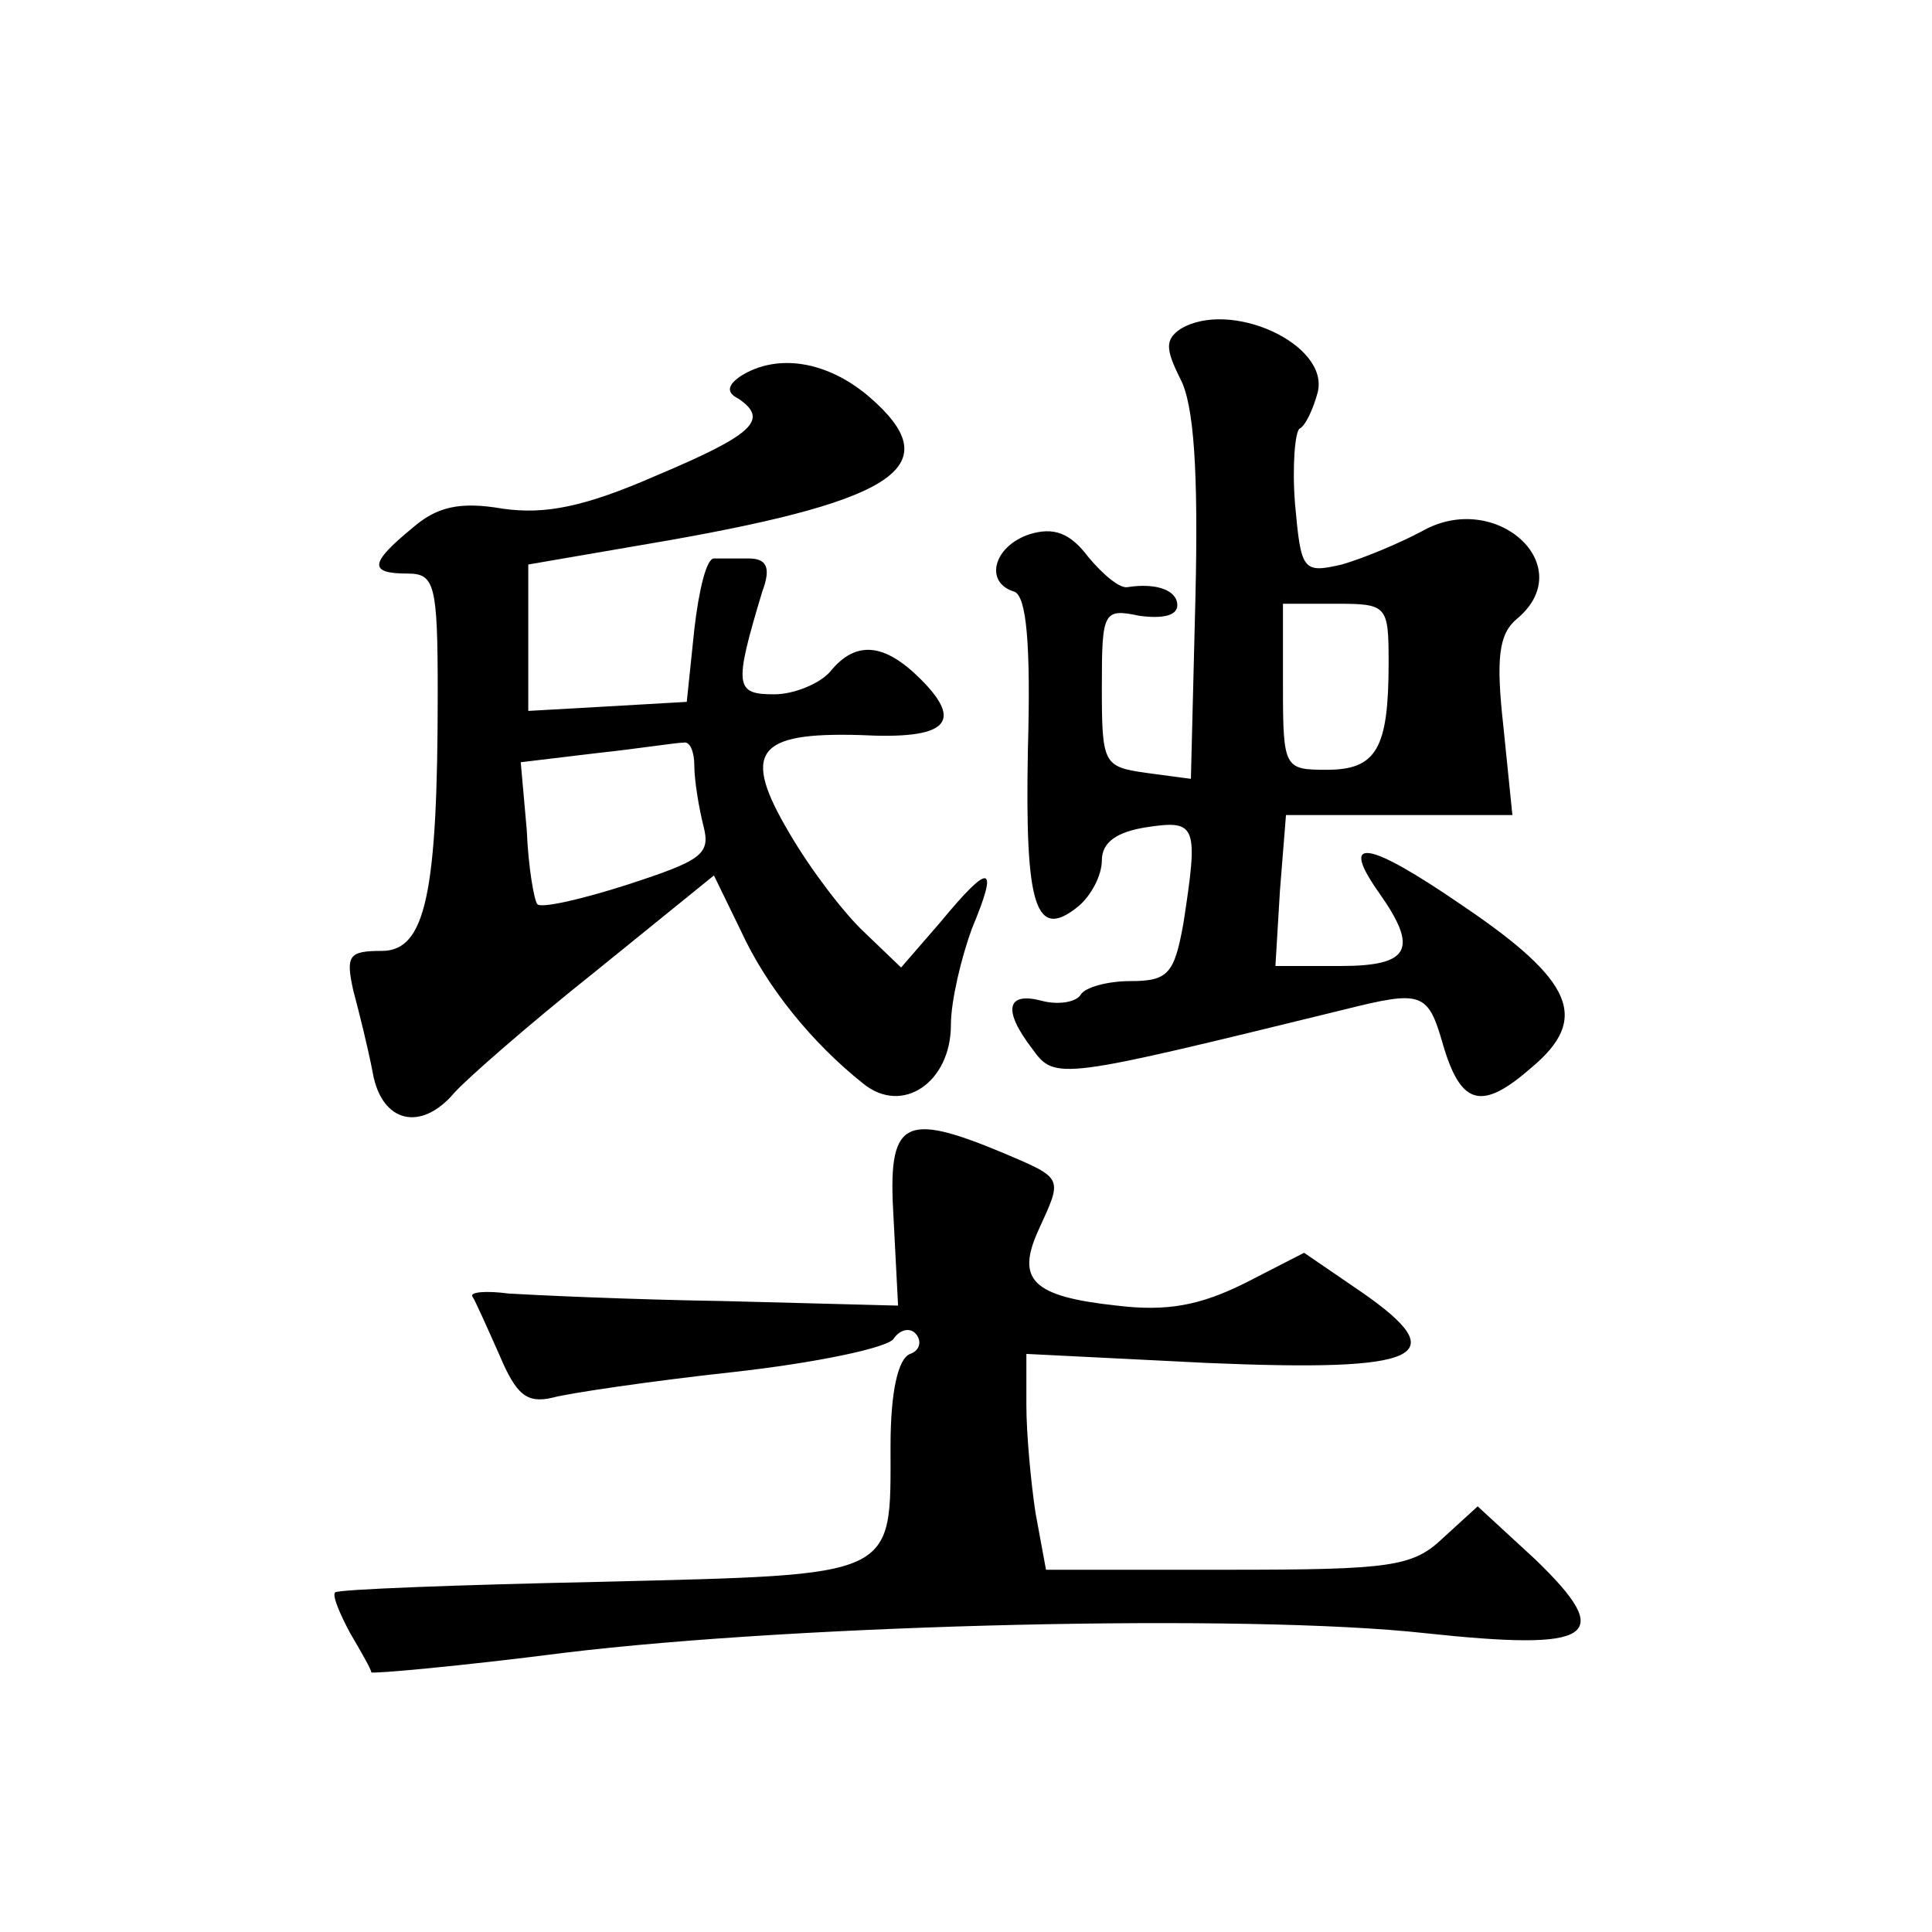
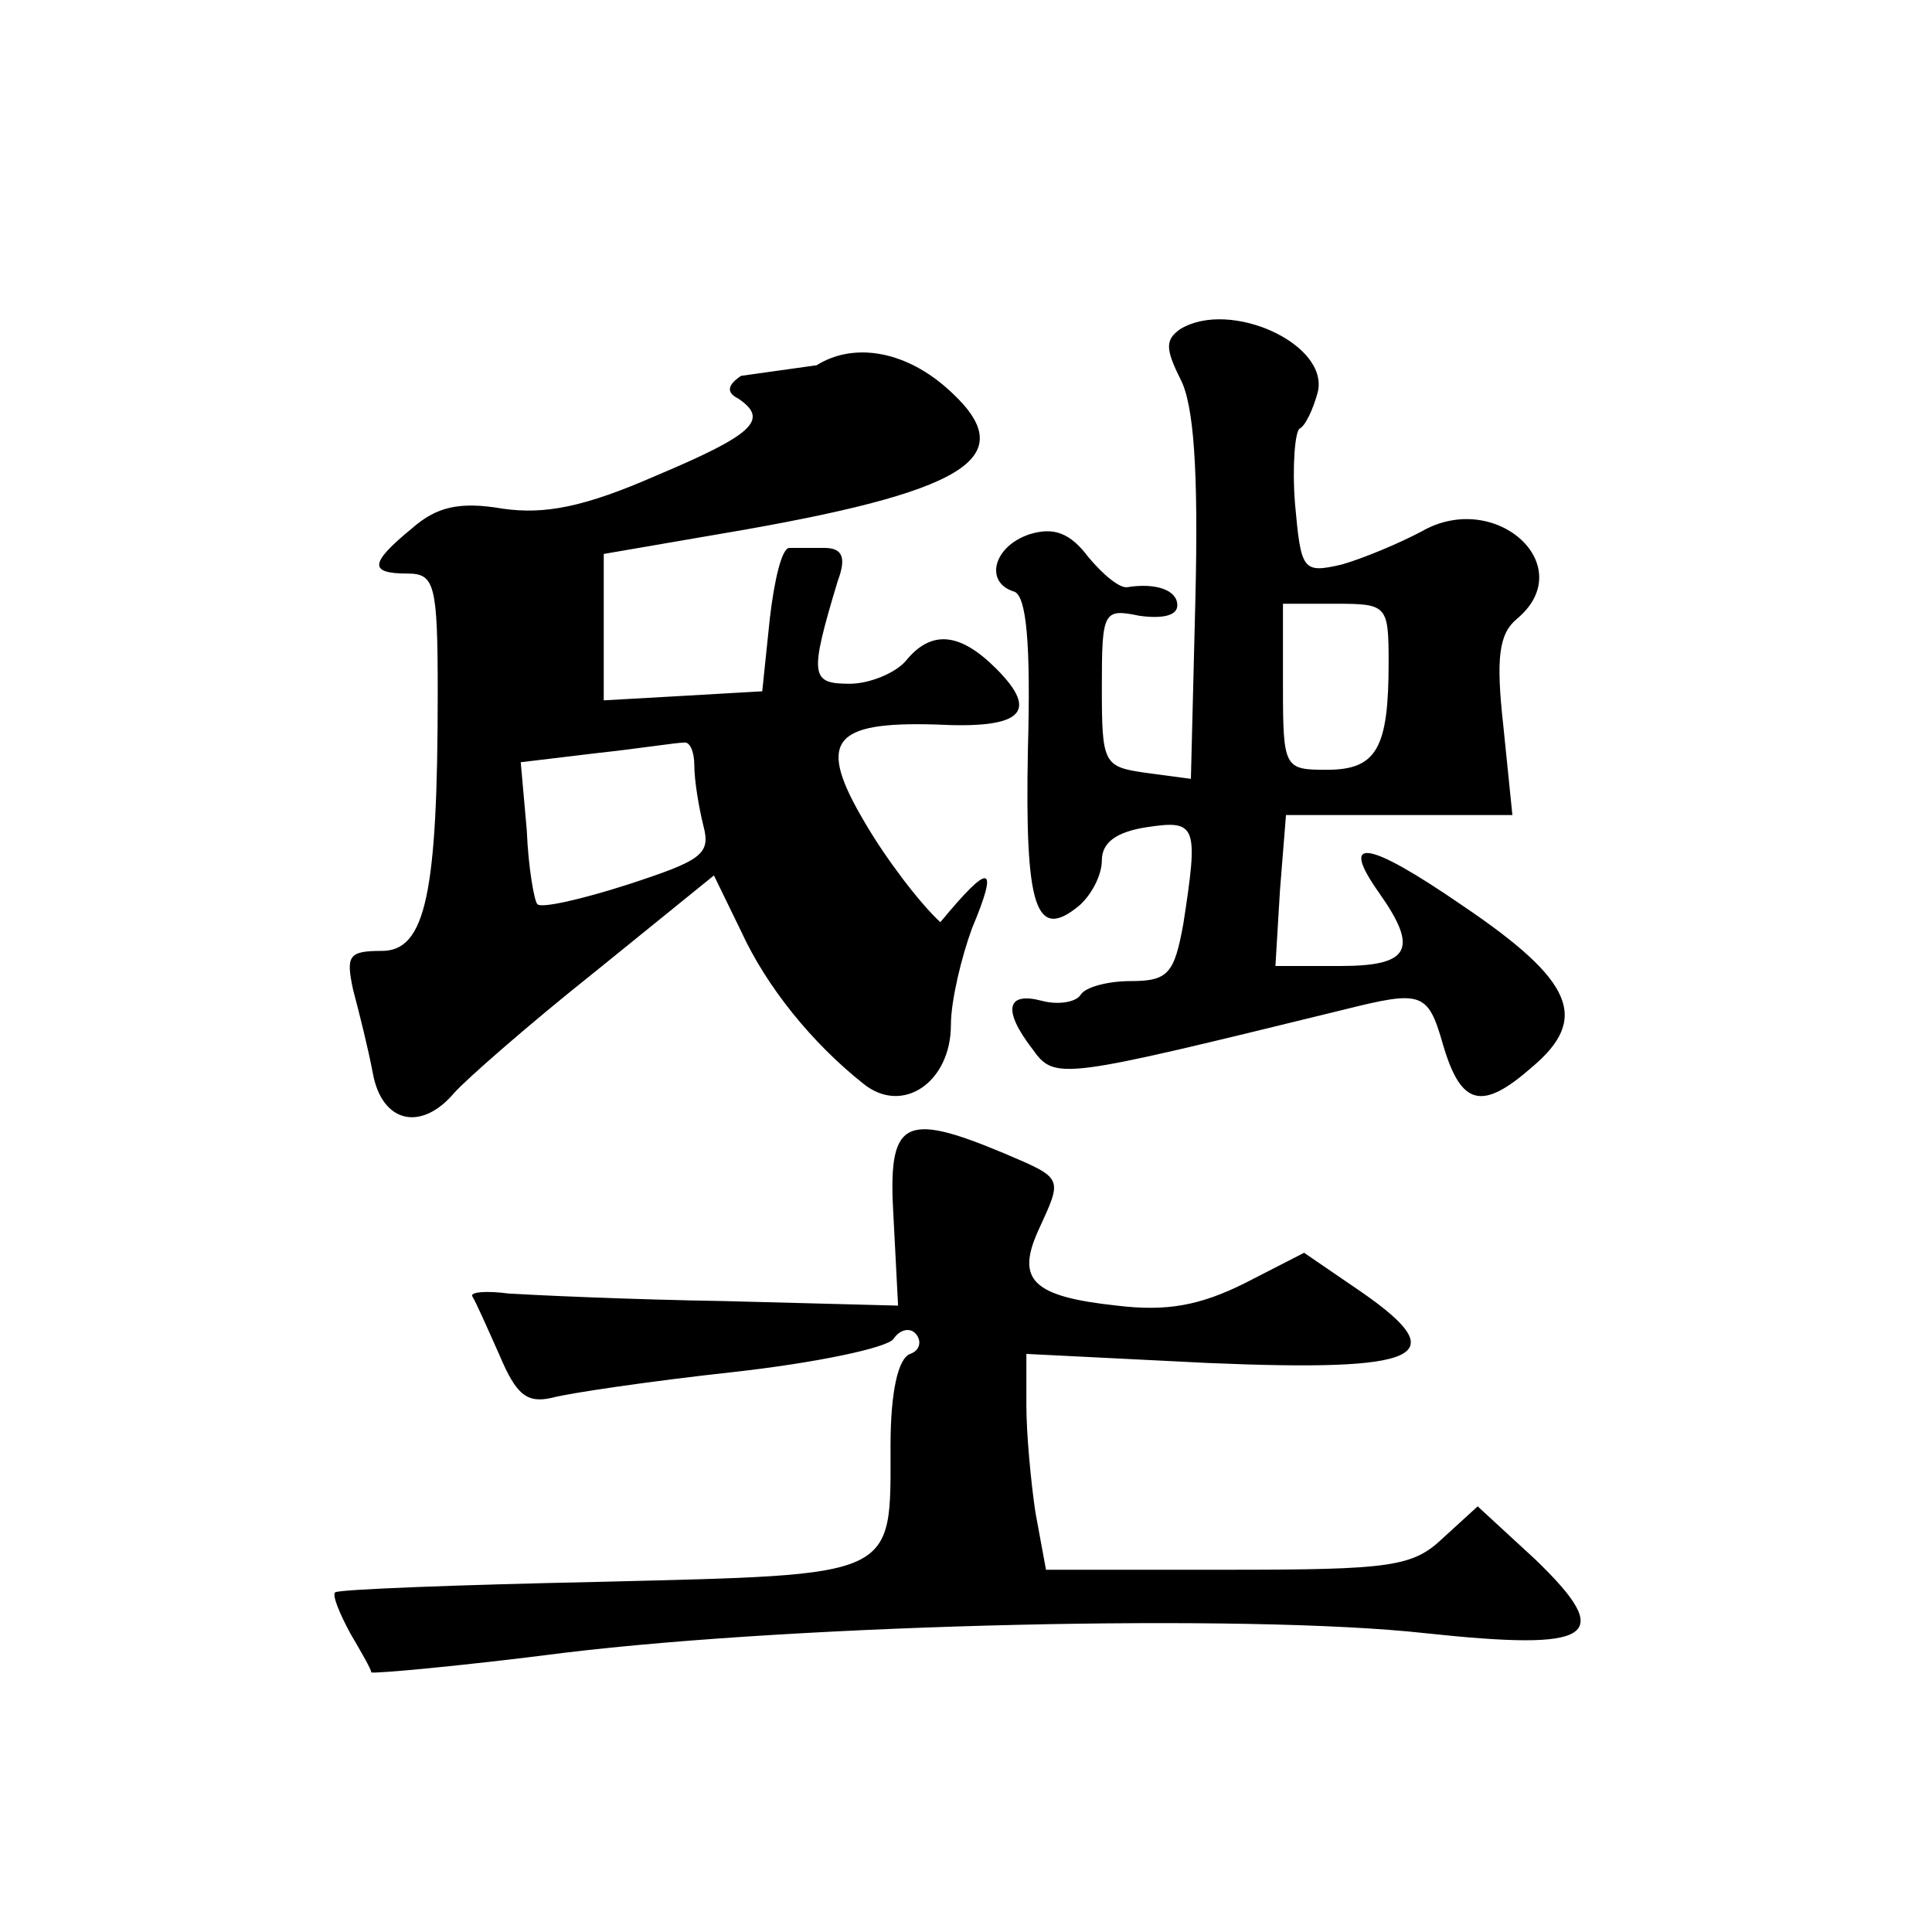
<svg xmlns="http://www.w3.org/2000/svg" version="1.0" width="128pt" height="128pt" viewBox="0 0 128 128" preserveAspectRatio="xMidYMid meet">
  <g transform="translate(0,128) scale(0.1,-0.1)" fill="#0" stroke="none">
-     <path d="M782 1062 c-10 -7 -10 -13 0 -33 9 -17 12 -61 10 -145 l-3 -120 -30 4 c-28 4 -29 6 -29 57 0 50 1 52 25 47 15 -2 25 0 25 7 0 10 -14 15 -33 12 -5 -1 -16 8 -26 20 -12 16 -23 20 -39 15 -24 -8 -30 -32 -10 -38 8 -3 11 -34 9 -105 -2 -104 5 -127 34 -103 8 7 15 20 15 30 0 12 10 19 30 22 33 5 34 1 24 -64 -6 -33 -10 -38 -35 -38 -15 0 -30 -4 -33 -9 -3 -5 -15 -7 -26 -4 -23 6 -26 -6 -6 -32 15 -21 18 -20 206 26 52 13 56 12 66 -23 12 -41 26 -44 59 -15 38 32 28 57 -46 107 -64 44 -82 46 -55 8 26 -37 20 -48 -26 -48 l-43 0 3 50 4 50 75 0 75 0 -6 59 c-5 45 -3 61 9 71 42 35 -14 86 -63 58 -15 -8 -39 -18 -53 -22 -26 -6 -27 -4 -31 40 -2 25 0 48 3 50 4 2 9 13 12 24 8 32 -58 62 -91 42z m138 -221 c0 -57 -8 -71 -41 -71 -28 0 -29 1 -29 55 l0 55 35 0 c34 0 35 -1 35 -39z M491 1031 c-9 -6 -10 -11 -2 -15 21 -14 10 -24 -54 -51 -48 -21 -74 -26 -102 -22 -29 5 -44 1 -60 -13 -28 -23 -29 -30 -3 -30 18 0 20 -7 20 -79 0 -133 -8 -171 -37 -171 -22 0 -24 -3 -19 -26 4 -15 10 -39 13 -55 6 -33 32 -39 54 -13 8 9 49 45 93 80 l79 64 18 -37 c17 -37 47 -74 81 -101 26 -21 58 1 58 39 0 16 7 45 14 64 18 43 12 44 -21 4 l-26 -30 -24 23 c-14 13 -36 42 -50 66 -32 54 -22 67 47 65 57 -3 69 8 40 37 -24 24 -43 26 -60 5 -7 -8 -24 -15 -37 -15 -26 0 -27 5 -8 68 6 16 3 22 -9 22 -9 0 -19 0 -23 0 -5 0 -10 -21 -13 -47 l-5 -48 -52 -3 -53 -3 0 48 0 49 93 16 c153 27 185 50 133 95 -28 24 -61 29 -85 14z m-31 -258 c0 -10 3 -28 6 -40 5 -19 -1 -23 -50 -39 -31 -10 -58 -16 -60 -13 -2 2 -6 24 -7 49 l-4 45 50 6 c28 3 53 7 58 7 4 1 7 -6 7 -15z M592 473 l3 -58 -115 3 c-63 1 -127 4 -143 5 -15 2 -26 1 -24 -2 2 -3 10 -21 18 -39 11 -26 18 -32 35 -28 11 3 65 11 120 17 54 6 102 16 106 22 4 6 11 8 15 3 4 -5 2 -11 -4 -13 -8 -3 -13 -25 -13 -61 0 -88 6 -85 -192 -90 -95 -2 -174 -5 -176 -7 -2 -2 3 -14 10 -27 7 -12 14 -24 14 -26 1 -1 58 4 128 13 157 19 452 26 570 13 112 -12 127 -3 73 49 l-38 35 -23 -21 c-20 -19 -34 -21 -143 -21 l-120 0 -7 38 c-3 20 -6 52 -6 71 l0 34 120 -6 c142 -6 164 4 102 47 l-38 26 -39 -20 c-30 -15 -52 -19 -85 -15 -56 6 -67 17 -52 50 16 35 17 34 -23 51 -67 28 -77 22 -73 -43z" />
+     <path d="M782 1062 c-10 -7 -10 -13 0 -33 9 -17 12 -61 10 -145 l-3 -120 -30 4 c-28 4 -29 6 -29 57 0 50 1 52 25 47 15 -2 25 0 25 7 0 10 -14 15 -33 12 -5 -1 -16 8 -26 20 -12 16 -23 20 -39 15 -24 -8 -30 -32 -10 -38 8 -3 11 -34 9 -105 -2 -104 5 -127 34 -103 8 7 15 20 15 30 0 12 10 19 30 22 33 5 34 1 24 -64 -6 -33 -10 -38 -35 -38 -15 0 -30 -4 -33 -9 -3 -5 -15 -7 -26 -4 -23 6 -26 -6 -6 -32 15 -21 18 -20 206 26 52 13 56 12 66 -23 12 -41 26 -44 59 -15 38 32 28 57 -46 107 -64 44 -82 46 -55 8 26 -37 20 -48 -26 -48 l-43 0 3 50 4 50 75 0 75 0 -6 59 c-5 45 -3 61 9 71 42 35 -14 86 -63 58 -15 -8 -39 -18 -53 -22 -26 -6 -27 -4 -31 40 -2 25 0 48 3 50 4 2 9 13 12 24 8 32 -58 62 -91 42z m138 -221 c0 -57 -8 -71 -41 -71 -28 0 -29 1 -29 55 l0 55 35 0 c34 0 35 -1 35 -39z M491 1031 c-9 -6 -10 -11 -2 -15 21 -14 10 -24 -54 -51 -48 -21 -74 -26 -102 -22 -29 5 -44 1 -60 -13 -28 -23 -29 -30 -3 -30 18 0 20 -7 20 -79 0 -133 -8 -171 -37 -171 -22 0 -24 -3 -19 -26 4 -15 10 -39 13 -55 6 -33 32 -39 54 -13 8 9 49 45 93 80 l79 64 18 -37 c17 -37 47 -74 81 -101 26 -21 58 1 58 39 0 16 7 45 14 64 18 43 12 44 -21 4 c-14 13 -36 42 -50 66 -32 54 -22 67 47 65 57 -3 69 8 40 37 -24 24 -43 26 -60 5 -7 -8 -24 -15 -37 -15 -26 0 -27 5 -8 68 6 16 3 22 -9 22 -9 0 -19 0 -23 0 -5 0 -10 -21 -13 -47 l-5 -48 -52 -3 -53 -3 0 48 0 49 93 16 c153 27 185 50 133 95 -28 24 -61 29 -85 14z m-31 -258 c0 -10 3 -28 6 -40 5 -19 -1 -23 -50 -39 -31 -10 -58 -16 -60 -13 -2 2 -6 24 -7 49 l-4 45 50 6 c28 3 53 7 58 7 4 1 7 -6 7 -15z M592 473 l3 -58 -115 3 c-63 1 -127 4 -143 5 -15 2 -26 1 -24 -2 2 -3 10 -21 18 -39 11 -26 18 -32 35 -28 11 3 65 11 120 17 54 6 102 16 106 22 4 6 11 8 15 3 4 -5 2 -11 -4 -13 -8 -3 -13 -25 -13 -61 0 -88 6 -85 -192 -90 -95 -2 -174 -5 -176 -7 -2 -2 3 -14 10 -27 7 -12 14 -24 14 -26 1 -1 58 4 128 13 157 19 452 26 570 13 112 -12 127 -3 73 49 l-38 35 -23 -21 c-20 -19 -34 -21 -143 -21 l-120 0 -7 38 c-3 20 -6 52 -6 71 l0 34 120 -6 c142 -6 164 4 102 47 l-38 26 -39 -20 c-30 -15 -52 -19 -85 -15 -56 6 -67 17 -52 50 16 35 17 34 -23 51 -67 28 -77 22 -73 -43z" />
  </g>
</svg>